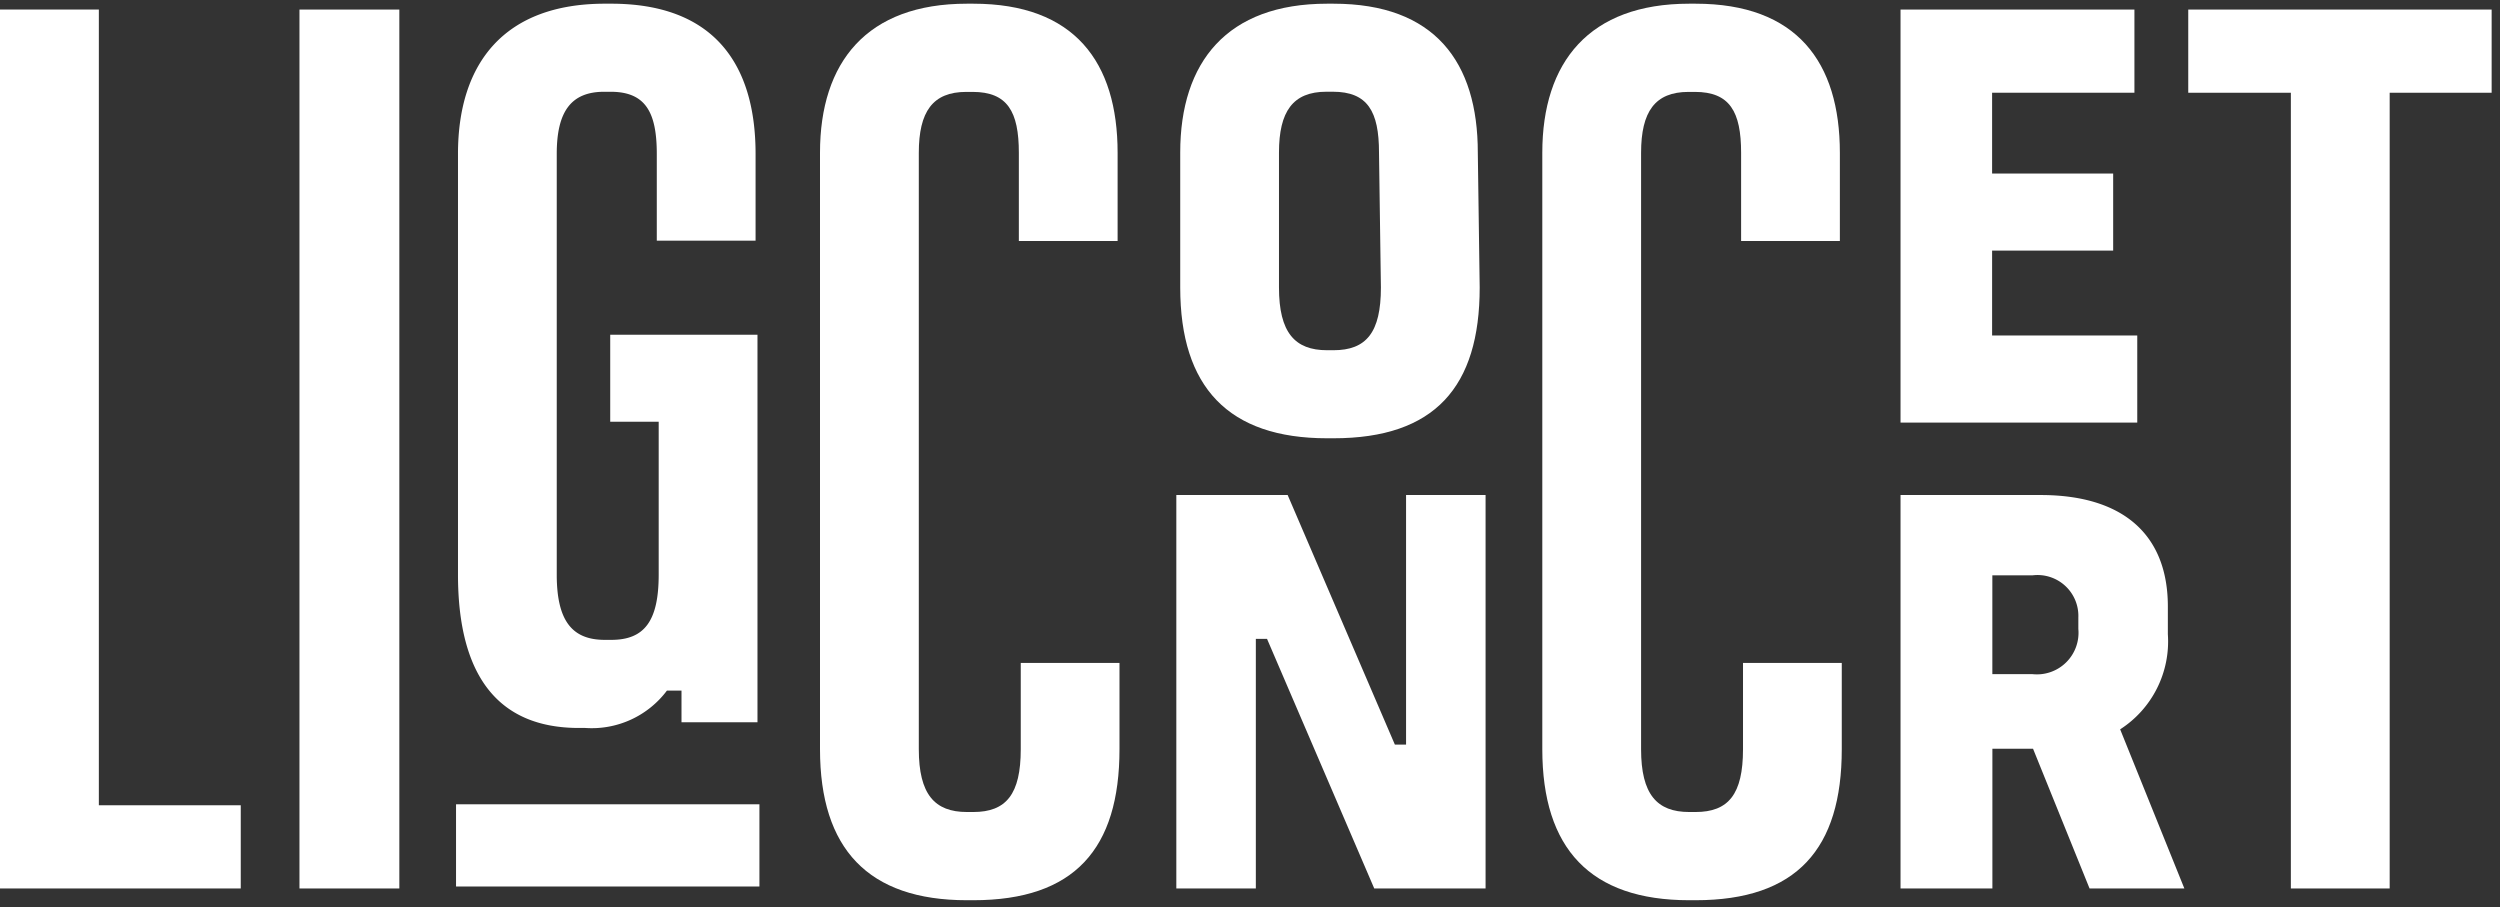
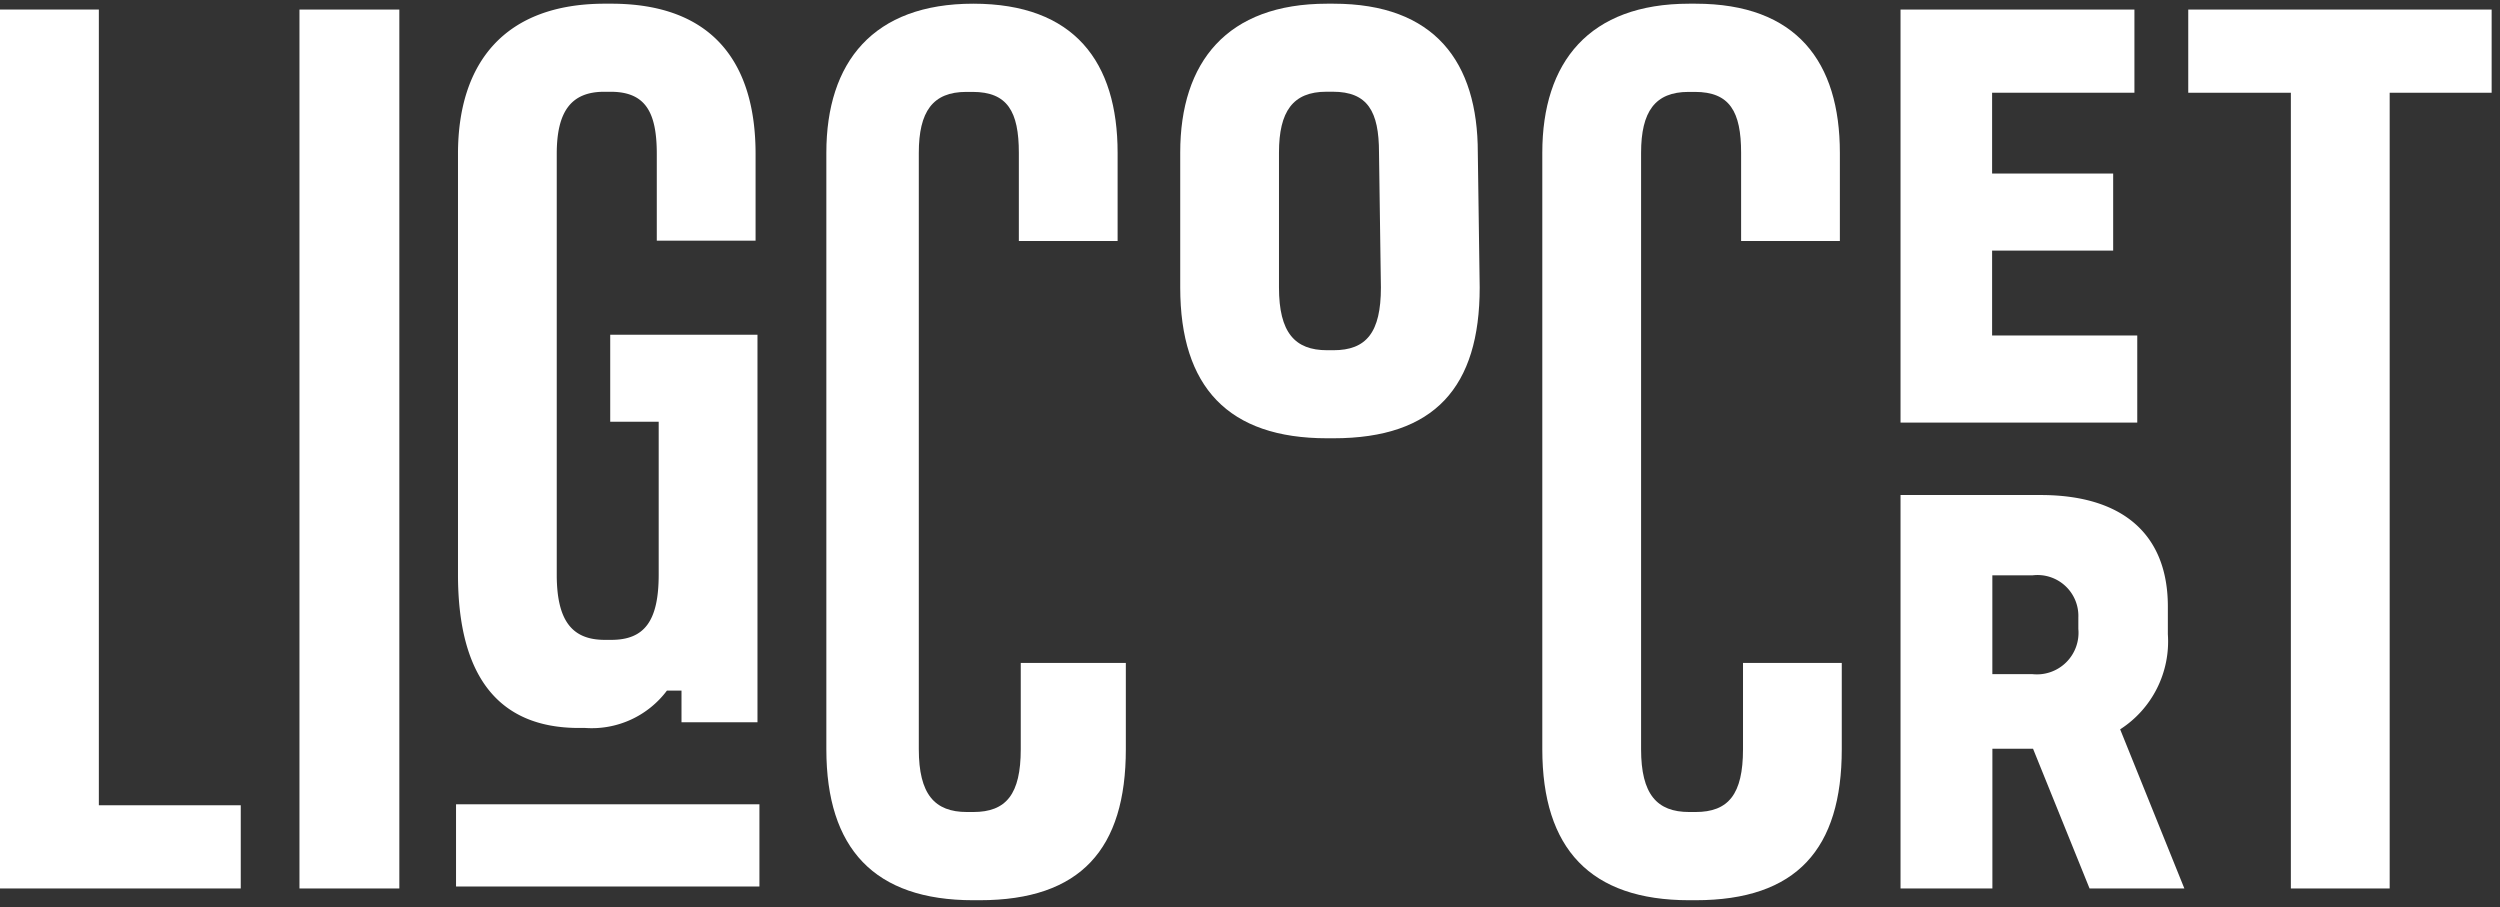
<svg xmlns="http://www.w3.org/2000/svg" width="113" height="41" viewBox="0 0 113 41">
  <rect x="0" y="0" width="113" height="41" fill="#333333" stroke="none" />
  <defs>
    <clipPath id="clip-path">
      <rect id="Rectangle_81" data-name="Rectangle 81" width="113" height="41" transform="translate(0.125 0.083)" fill="#fff" />
    </clipPath>
  </defs>
  <g id="ligconcert-logo-vrijstaand-wit_1_" data-name="ligconcert-logo-vrijstaand-wit (1)" transform="translate(-0.125 -0.083)" clip-path="url(#clip-path)">
-     <path id="Path_38" data-name="Path 38" d="M220.5,33.947c0,2.037-.658,2.839-2.146,2.839h-.287c-1.46,0-2.175-.8-2.175-2.839V6.99c0-1.864.63-2.753,2.146-2.753h.287c1.574,0,2.089.889,2.089,2.753v3.987h4.464V6.99c0-4.1-1.946-6.74-6.525-6.74h-.287c-4.522,0-6.64,2.638-6.64,6.74V33.947c0,4.5,2.175,6.826,6.64,6.826h.287c4.578,0,6.61-2.323,6.61-6.826v-3.9H220.5Z" transform="translate(-174.237)" fill="#fff" />
+     <path id="Path_38" data-name="Path 38" d="M220.5,33.947c0,2.037-.658,2.839-2.146,2.839h-.287c-1.46,0-2.175-.8-2.175-2.839V6.99c0-1.864.63-2.753,2.146-2.753h.287c1.574,0,2.089.889,2.089,2.753v3.987h4.464V6.99c0-4.1-1.946-6.74-6.525-6.74c-4.522,0-6.64,2.638-6.64,6.74V33.947c0,4.5,2.175,6.826,6.64,6.826h.287c4.578,0,6.61-2.323,6.61-6.826v-3.9H220.5Z" transform="translate(-174.237)" fill="#fff" />
    <path id="Path_39" data-name="Path 39" d="M131.586,10.962V7.038c0-4.124-1.945-6.788-6.525-6.788h-.287c-4.521,0-6.639,2.664-6.639,6.788V26.056c0,4.554,1.8,6.931,5.466,6.931h.287a4.247,4.247,0,0,0,3.692-1.69h.658v1.433h3.434V15.214h-6.656v3.93h2.191v6.911c0,2.12-.658,2.95-2.146,2.95h-.287c-1.46,0-2.175-.831-2.175-2.95V7.038c0-1.89.63-2.807,2.146-2.807h.287c1.574,0,2.089.917,2.089,2.807v3.924h4.463Z" transform="translate(-97.309)" fill="#fff" />
-     <path id="Path_40" data-name="Path 40" d="M313.606,138.127H313.1l-4.846-11.281h-5.032V144.63h3.594V133.349h.506l4.846,11.281H317.2V126.846h-3.594Z" transform="translate(-249.927 -104.388)" fill="#fff" />
    <path id="Path_41" data-name="Path 41" d="M131.345,206.536H117.632v3.716h13.713Z" transform="translate(-96.894 -170.099)" fill="#fff" />
    <path id="Path_42" data-name="Path 42" d="M4.593,1.763H.125V41.49H11.007v-3.76H4.593Z" transform="translate(0 -1.248)" fill="#fff" />
    <path id="Path_43" data-name="Path 43" d="M81.8,1.763H77.286V41.49H81.8Z" transform="translate(-63.625 -1.248)" fill="#fff" />
    <path id="Path_44" data-name="Path 44" d="M317.68,6.979c0-4.094-1.946-6.729-6.525-6.729h-.287c-4.522,0-6.639,2.634-6.639,6.729v6.1c0,4.5,2.175,6.814,6.639,6.814h.287c4.578,0,6.61-2.319,6.61-6.814Zm-6.525,8.934h-.287c-1.46,0-2.175-.8-2.175-2.835v-6.1c0-1.861.63-2.749,2.146-2.749h.286c1.574,0,2.089.887,2.089,2.749l.086,6.1c0,2.033-.658,2.835-2.146,2.835Z" transform="translate(-250.758)" fill="#fff" />
    <path id="Path_45" data-name="Path 45" d="M499.747,137.437a4.724,4.724,0,0,0,2.156-4.3v-1.248c0-3.318-2.1-5.043-5.749-5.043H489.82V144.63h4.152v-6.317h1.837l2.555,6.317h4.285Zm-1.89-4.539a1.881,1.881,0,0,1-2.077,2.044h-1.81v-4.465h1.81a1.847,1.847,0,0,1,2.077,1.911Z" transform="translate(-403.791 -104.388)" fill="#fff" />
    <path id="Path_46" data-name="Path 46" d="M500.392,5.522V1.763H489.82V20.432h10.7V16.495h-6.561V12.658h5.472V9.175h-5.472V5.522Z" transform="translate(-403.791 -1.248)" fill="#fff" />
    <path id="Path_47" data-name="Path 47" d="M563.955,1.763v3.76h4.638V41.49h4.466V5.523h4.609V1.763Z" transform="translate(-464.921 -1.248)" fill="#fff" />
    <path id="Path_48" data-name="Path 48" d="M406.6,33.947c0,2.037-.658,2.839-2.146,2.839h-.286c-1.46,0-2.175-.8-2.175-2.839V6.99c0-1.864.63-2.753,2.146-2.753h.286c1.574,0,2.089.889,2.089,2.753v3.987h4.464V6.99c0-4.1-1.946-6.74-6.524-6.74h-.286c-4.522,0-6.64,2.638-6.64,6.74V33.947c0,4.5,2.175,6.826,6.64,6.826h.286c4.578,0,6.61-2.323,6.61-6.826v-3.9H406.6Z" transform="translate(-327.691)" fill="#fff" />
  </g>
</svg>